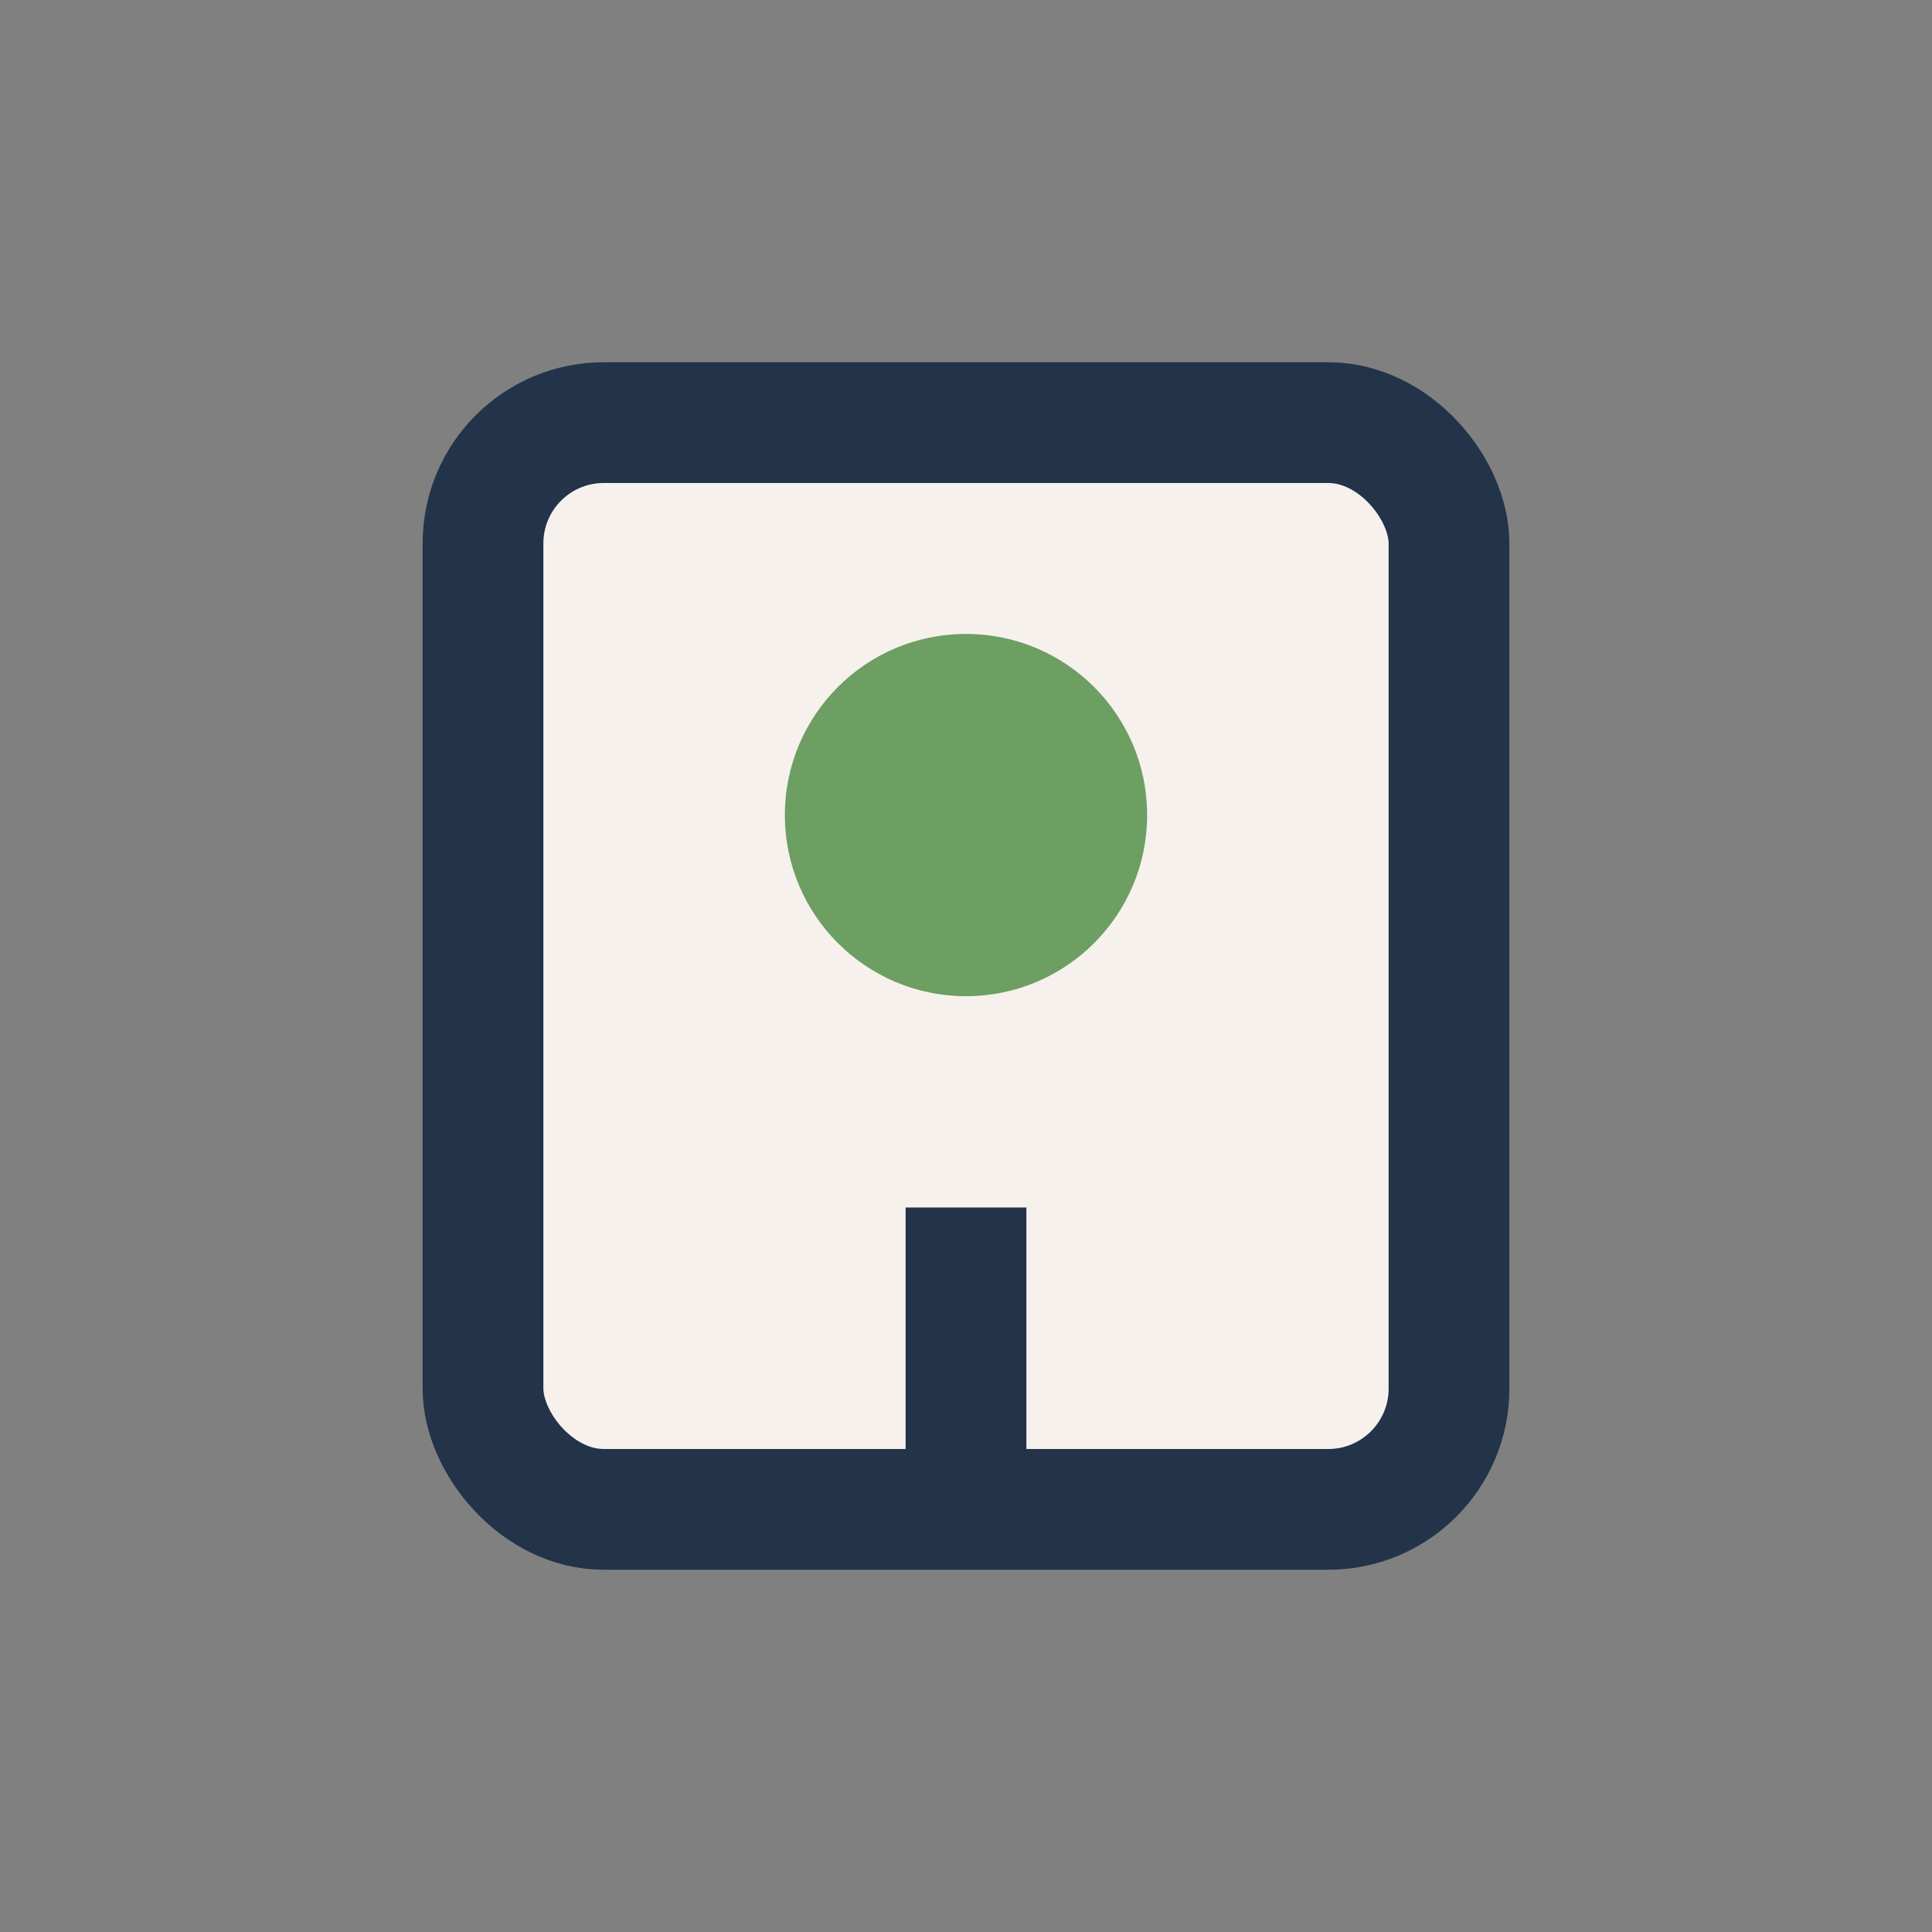
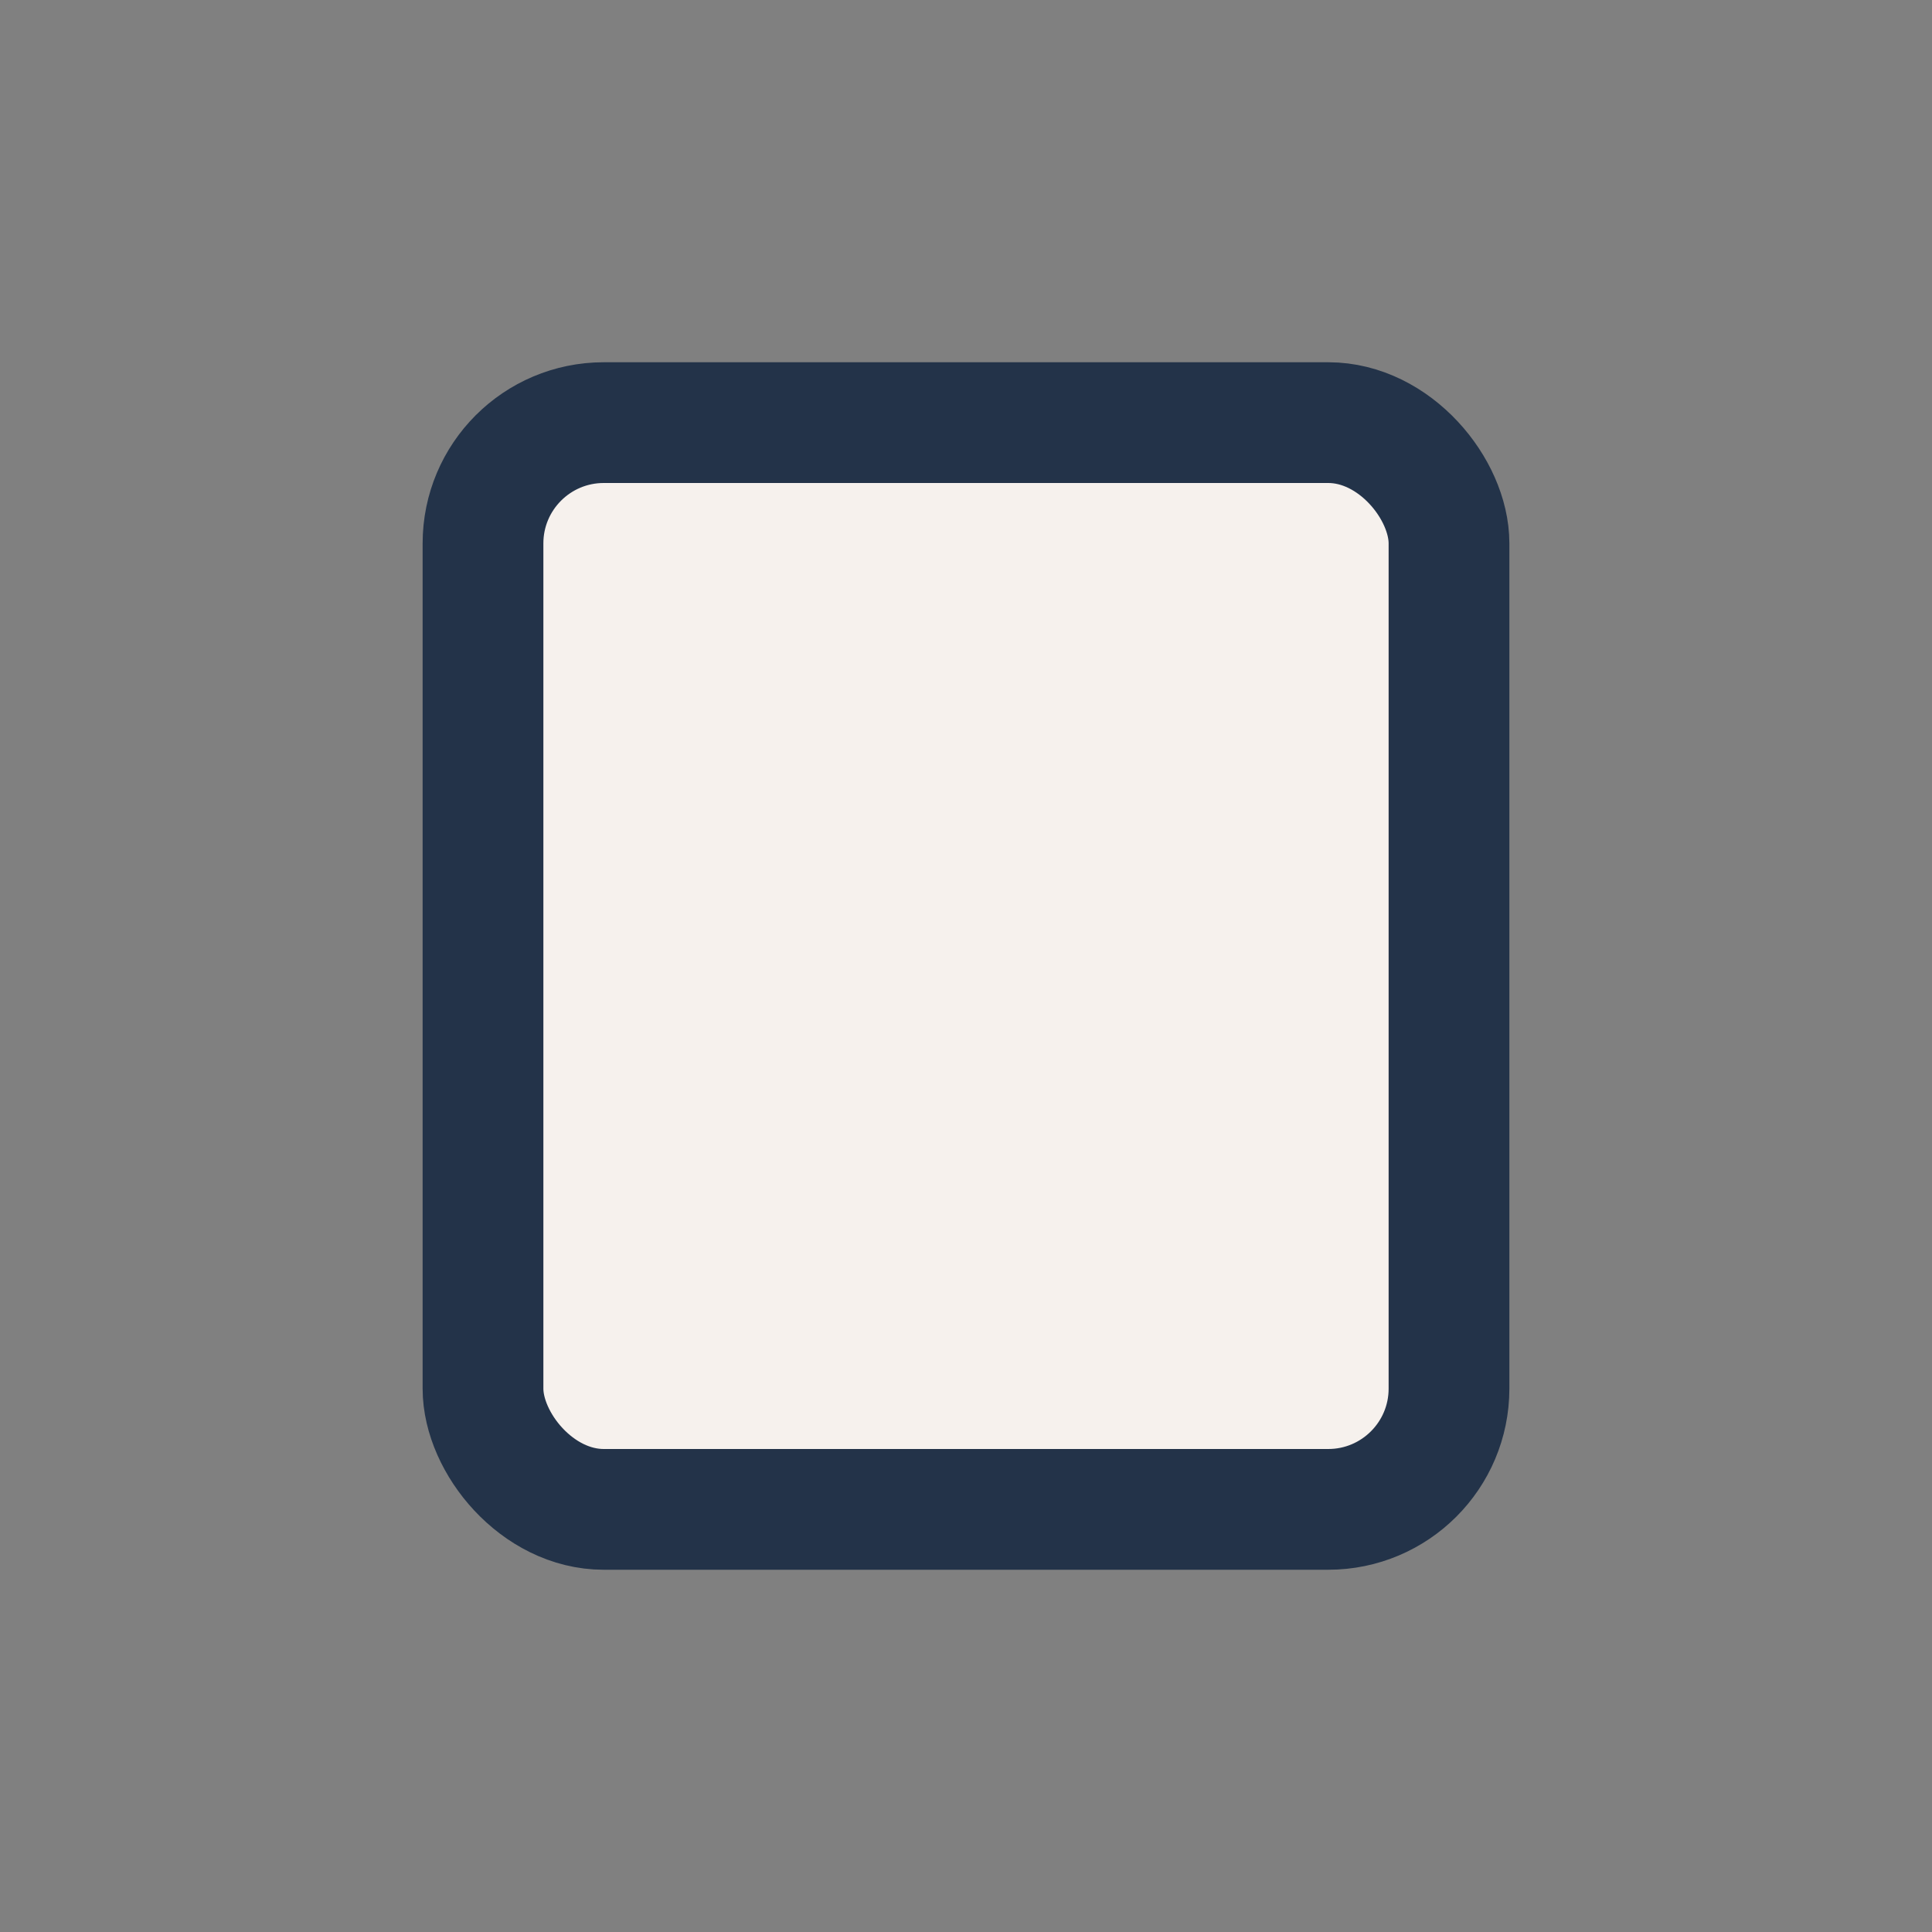
<svg xmlns="http://www.w3.org/2000/svg" width="32" height="32" viewBox="0 0 32 32">
  <rect x="0" y="0" width="32" height="32" fill="#808080" stroke="none" />
  <rect x="8" y="7" width="16" height="18" rx="2" fill="#F6F1ED" stroke="#233349" stroke-width="2" />
-   <circle cx="16" cy="13.5" r="3" fill="#6D9E62" />
-   <path d="M16 20v4" stroke="#233349" stroke-width="2" />
</svg>